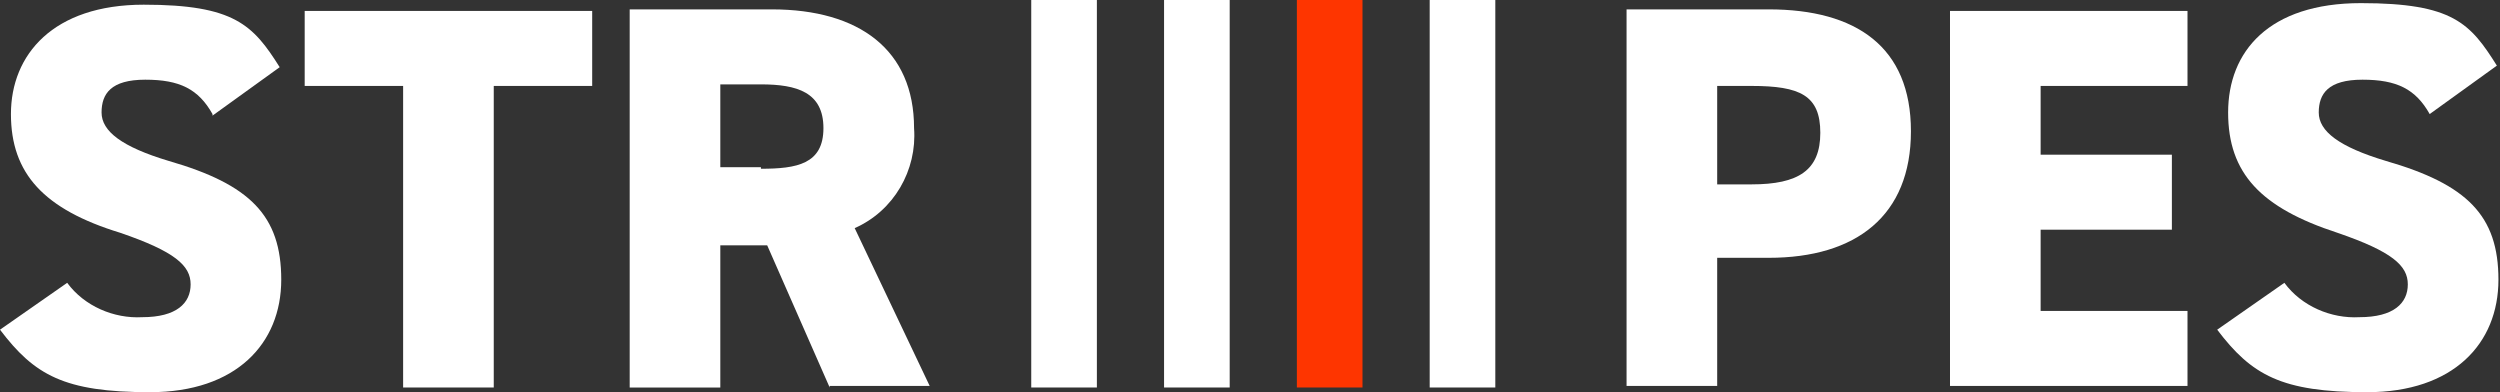
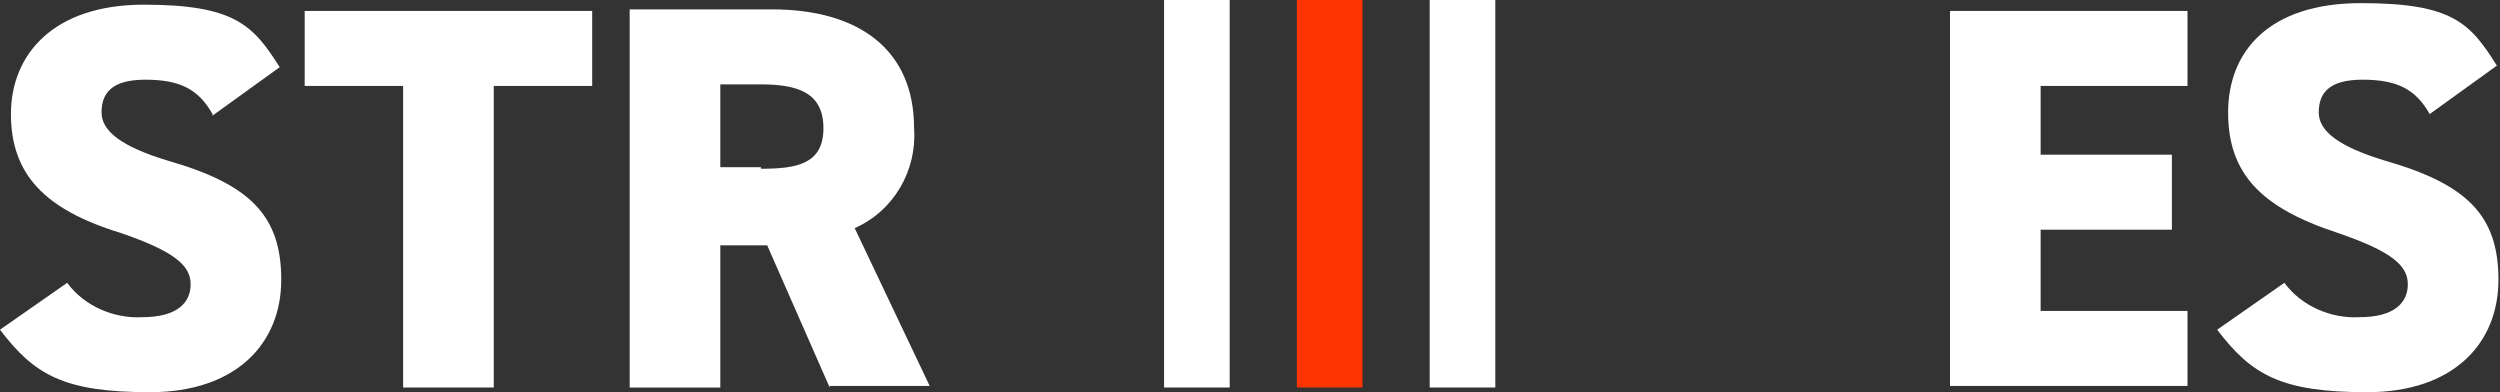
<svg xmlns="http://www.w3.org/2000/svg" id="_レイヤー_1" data-name="レイヤー_1" version="1.1" viewBox="0 0 160 25.1">
  <rect x="0" y="0" width="160" height="25.1" fill="#333333" stroke="none" />
  <defs>
    <style>
      .st0 {
        fill: #fe3500;
      }

      .st1 {
        fill: #fff;
      }
    </style>
  </defs>
  <g id="_グループ_123" data-name="グループ_123">
    <rect id="_長方形_159" data-name="長方形_159" class="st1" x="91.5" y="0" width="4.2" height="24.8" />
    <rect id="_長方形_160" data-name="長方形_160" class="st0" x="83" y="0" width="4.2" height="24.8" />
    <rect id="_長方形_161" data-name="長方形_161" class="st1" x="74.5" y="0" width="4.2" height="24.8" />
-     <rect id="_長方形_162" data-name="長方形_162" class="st1" x="66" y="0" width="4.2" height="24.8" />
    <path id="_パス_108" data-name="パス_108" class="st1" d="M13.6,7.3c-.9-1.6-2.1-2.2-4.3-2.2s-2.8.9-2.8,2.1,1.3,2.2,4.3,3.1c5.2,1.5,7.2,3.5,7.2,7.6s-2.9,7.2-8.4,7.2-7.4-1.1-9.6-4l4.3-3c1.1,1.5,3,2.3,4.8,2.2,2.2,0,3.1-.9,3.1-2.1s-1-2.1-4.5-3.3C2.8,13.4.7,11.1.7,7.3S3.4.3,9.2.3s7,1.3,8.7,4l-4.3,3.1Z" />
    <path id="_パス_109" data-name="パス_109" class="st1" d="M37.9.7v4.8h-6.3v19.3h-5.8V5.5h-6.3V.7h18.4Z" />
    <path id="_パス_110" data-name="パス_110" class="st1" d="M53.1,24.8l-4-9.1h-3v9.1h-5.8V.6h9.1c5.6,0,9.1,2.6,9.1,7.6.2,2.7-1.3,5.3-3.8,6.4l4.8,10.1h-6.4ZM48.7,10.8c2.3,0,4-.3,4-2.6s-1.7-2.8-4-2.8h-2.6v5.3h2.6Z" />
-     <path id="_パス_111" data-name="パス_111" class="st1" d="M109.9,16.6v8.1h-5.8V.6h9.1c5.6,0,9.1,2.4,9.1,7.8s-3.5,8.1-9.1,8.1h-3.3ZM112.1,11.8c3,0,4.4-.9,4.4-3.3s-1.3-3-4.4-3h-2.2v6.3h2.2Z" />
    <path id="_パス_112" data-name="パス_112" class="st1" d="M140,.7v4.8h-9.4v4.4h8.4v4.8h-8.4v5.2h9.4v4.8h-15.2V.7h15.2Z" />
    <path id="_パス_113" data-name="パス_113" class="st1" d="M155.5,7.3c-.9-1.6-2.1-2.2-4.3-2.2s-2.8.9-2.8,2.1,1.3,2.2,4.3,3.1c5.2,1.5,7.2,3.5,7.2,7.6s-2.9,7.2-8.4,7.2-7.4-1.1-9.6-4l4.3-3c1.1,1.5,3,2.3,4.8,2.2,2.2,0,3.1-.9,3.1-2.1s-1-2.1-4.5-3.3c-4.9-1.6-7-3.8-7-7.7s2.6-7,8.5-7,7,1.3,8.7,4l-4.3,3.1Z" />
  </g>
</svg>